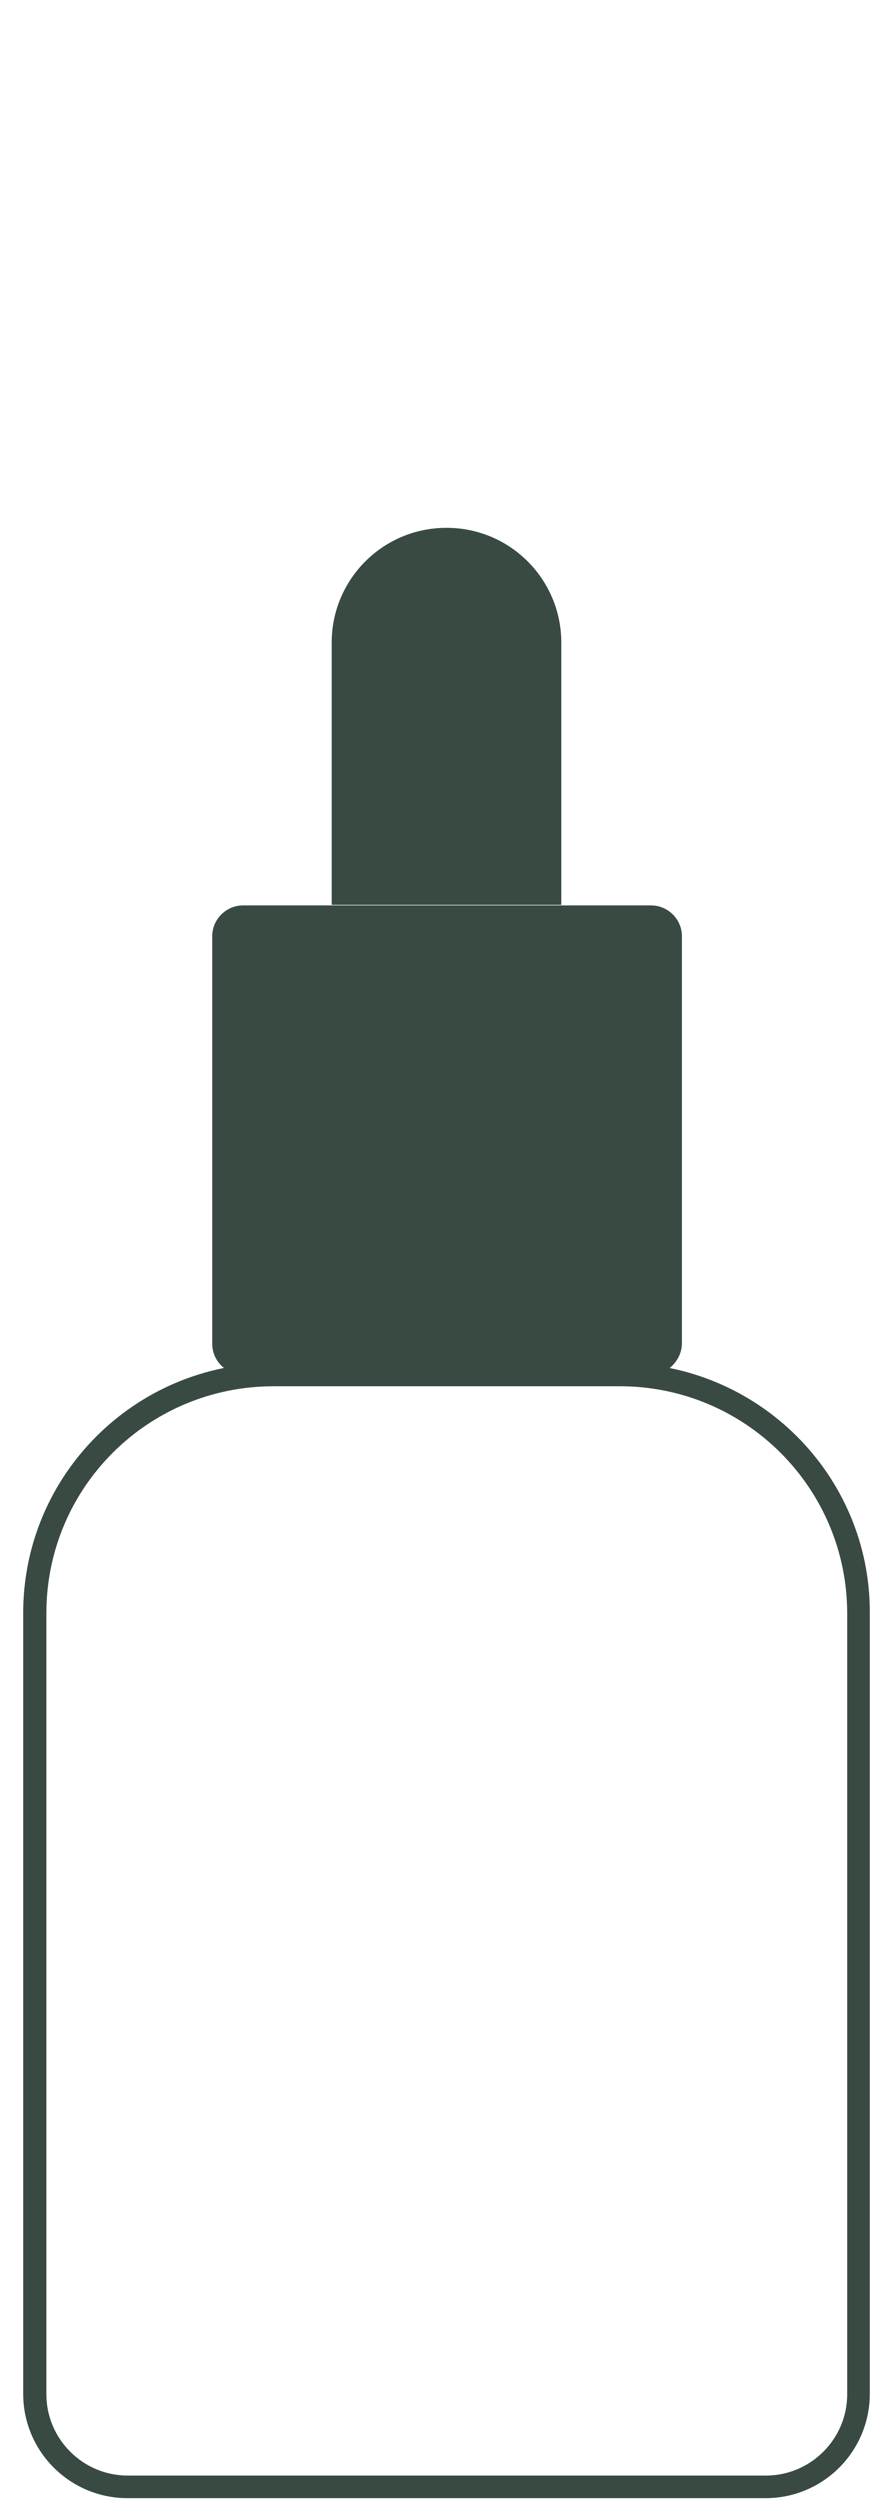
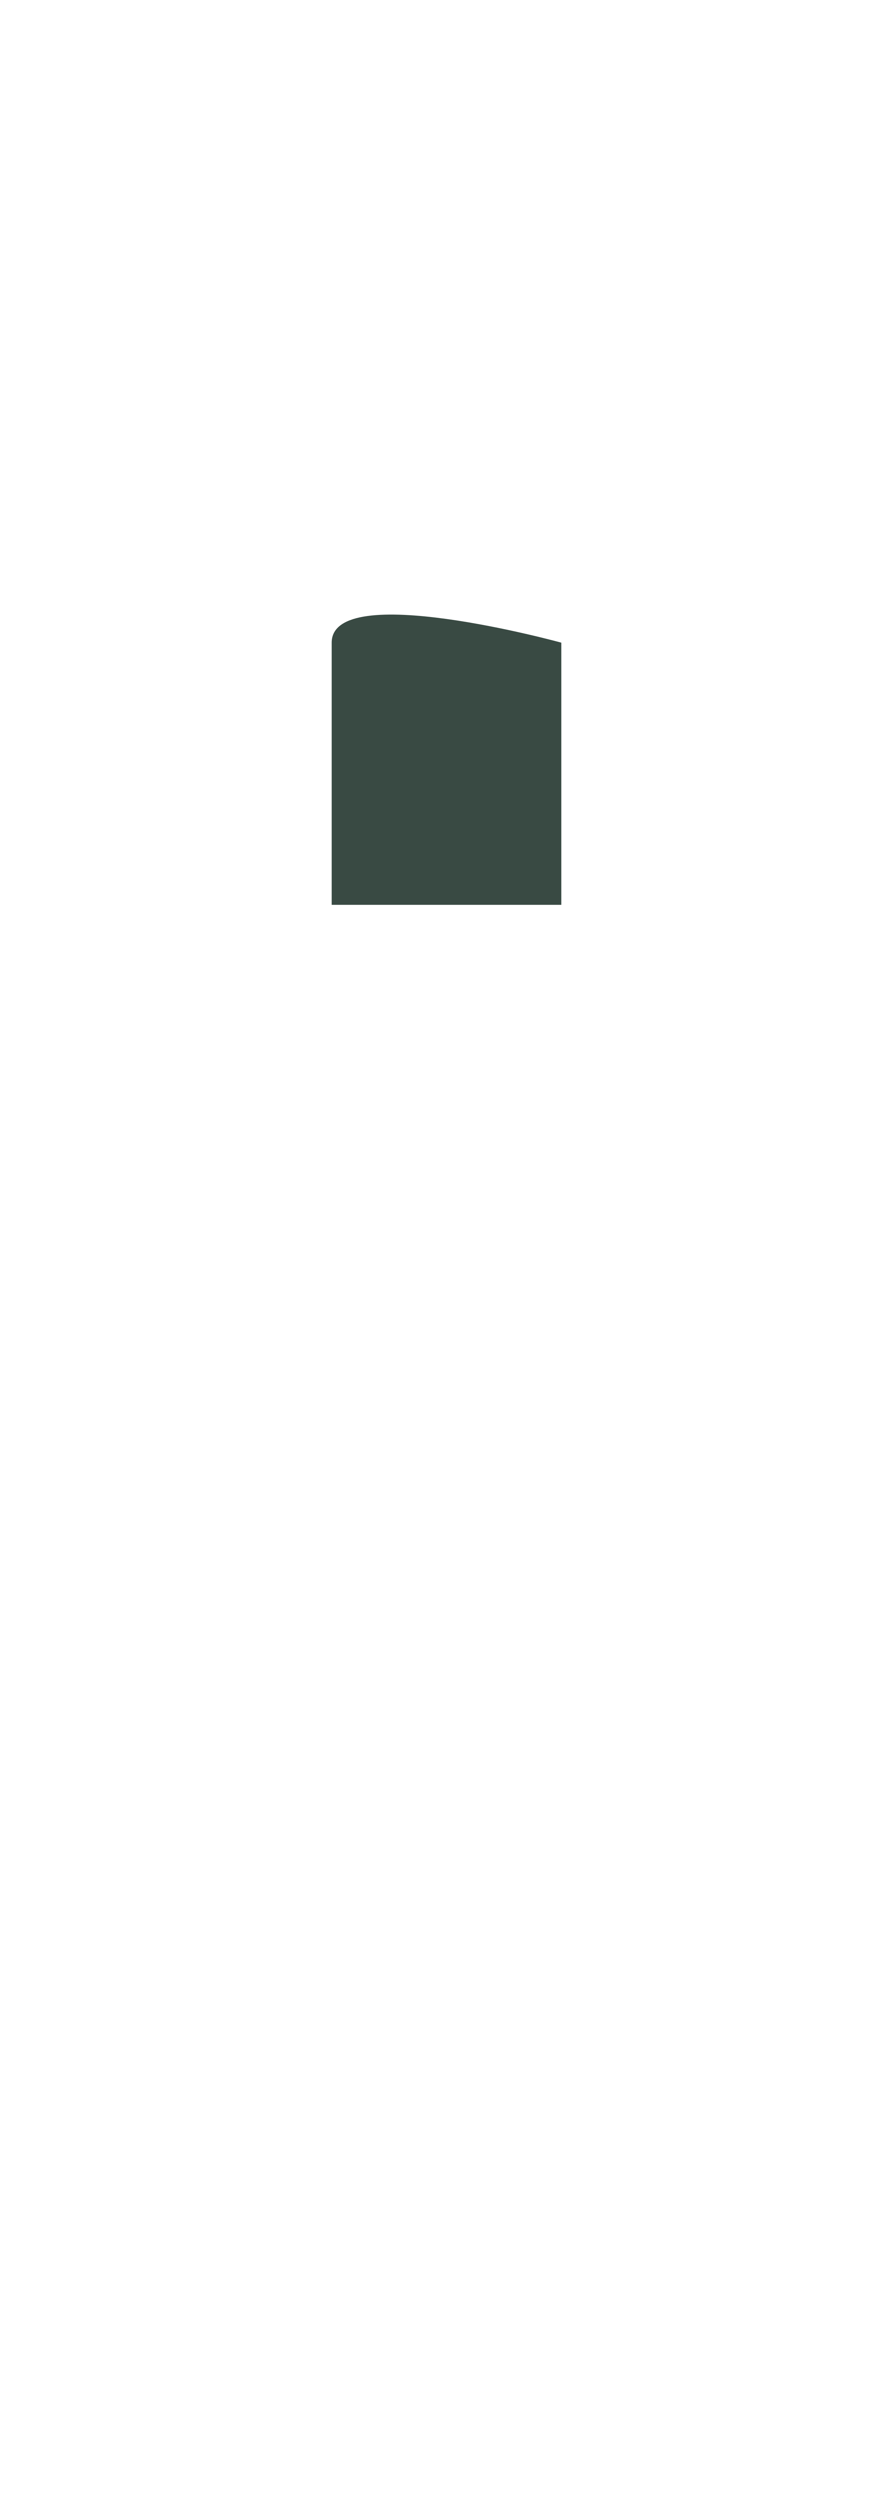
<svg xmlns="http://www.w3.org/2000/svg" version="1.1" id="Layer_1" x="0px" y="0px" viewBox="0 0 154 431" style="enable-background:new 0 0 154 431;" xml:space="preserve">
  <style type="text/css">
	.st0{fill:#394A43;}
	.st1{fill-rule:evenodd;clip-rule:evenodd;fill:#394A43;}
</style>
  <desc>Created with Sketch.</desc>
  <g id="Output_x2F_Vessel_x2F_Oils">
    <g id="Group-7-Copy" transform="translate(4, 91)">
-       <path id="Stroke-1" class="st0" d="M102.9,144H43.2C19.3,144,0,163.3,0,187.1v134.6c0,10,8.1,18,18,18h110c10,0,18-8.1,18-18    V187.1C146.1,163.3,126.7,144,102.9,144z M43.2,148h59.7c21.6,0,39.2,17.5,39.2,39.2v134.6c0,7.7-6.3,14-14,14H18    c-7.7,0-14-6.3-14-14V187.1C4,165.5,21.5,148,43.2,148z" />
-       <path id="Fill-3" class="st1" d="M108.2,146H37.9c-2.9,0-5.3-2.4-5.3-5.3V70.4c0-2.9,2.4-5.3,5.3-5.3h70.4c2.9,0,5.3,2.4,5.3,5.3    v70.3C113.5,143.6,111.1,146,108.2,146" />
-       <path id="Fill-5" class="st1" d="M92.8,19.8C92.8,8.9,84,0,73,0S53.2,8.9,53.2,19.8V65h39.6V19.8z" />
+       <path id="Fill-5" class="st1" d="M92.8,19.8S53.2,8.9,53.2,19.8V65h39.6V19.8z" />
    </g>
  </g>
</svg>